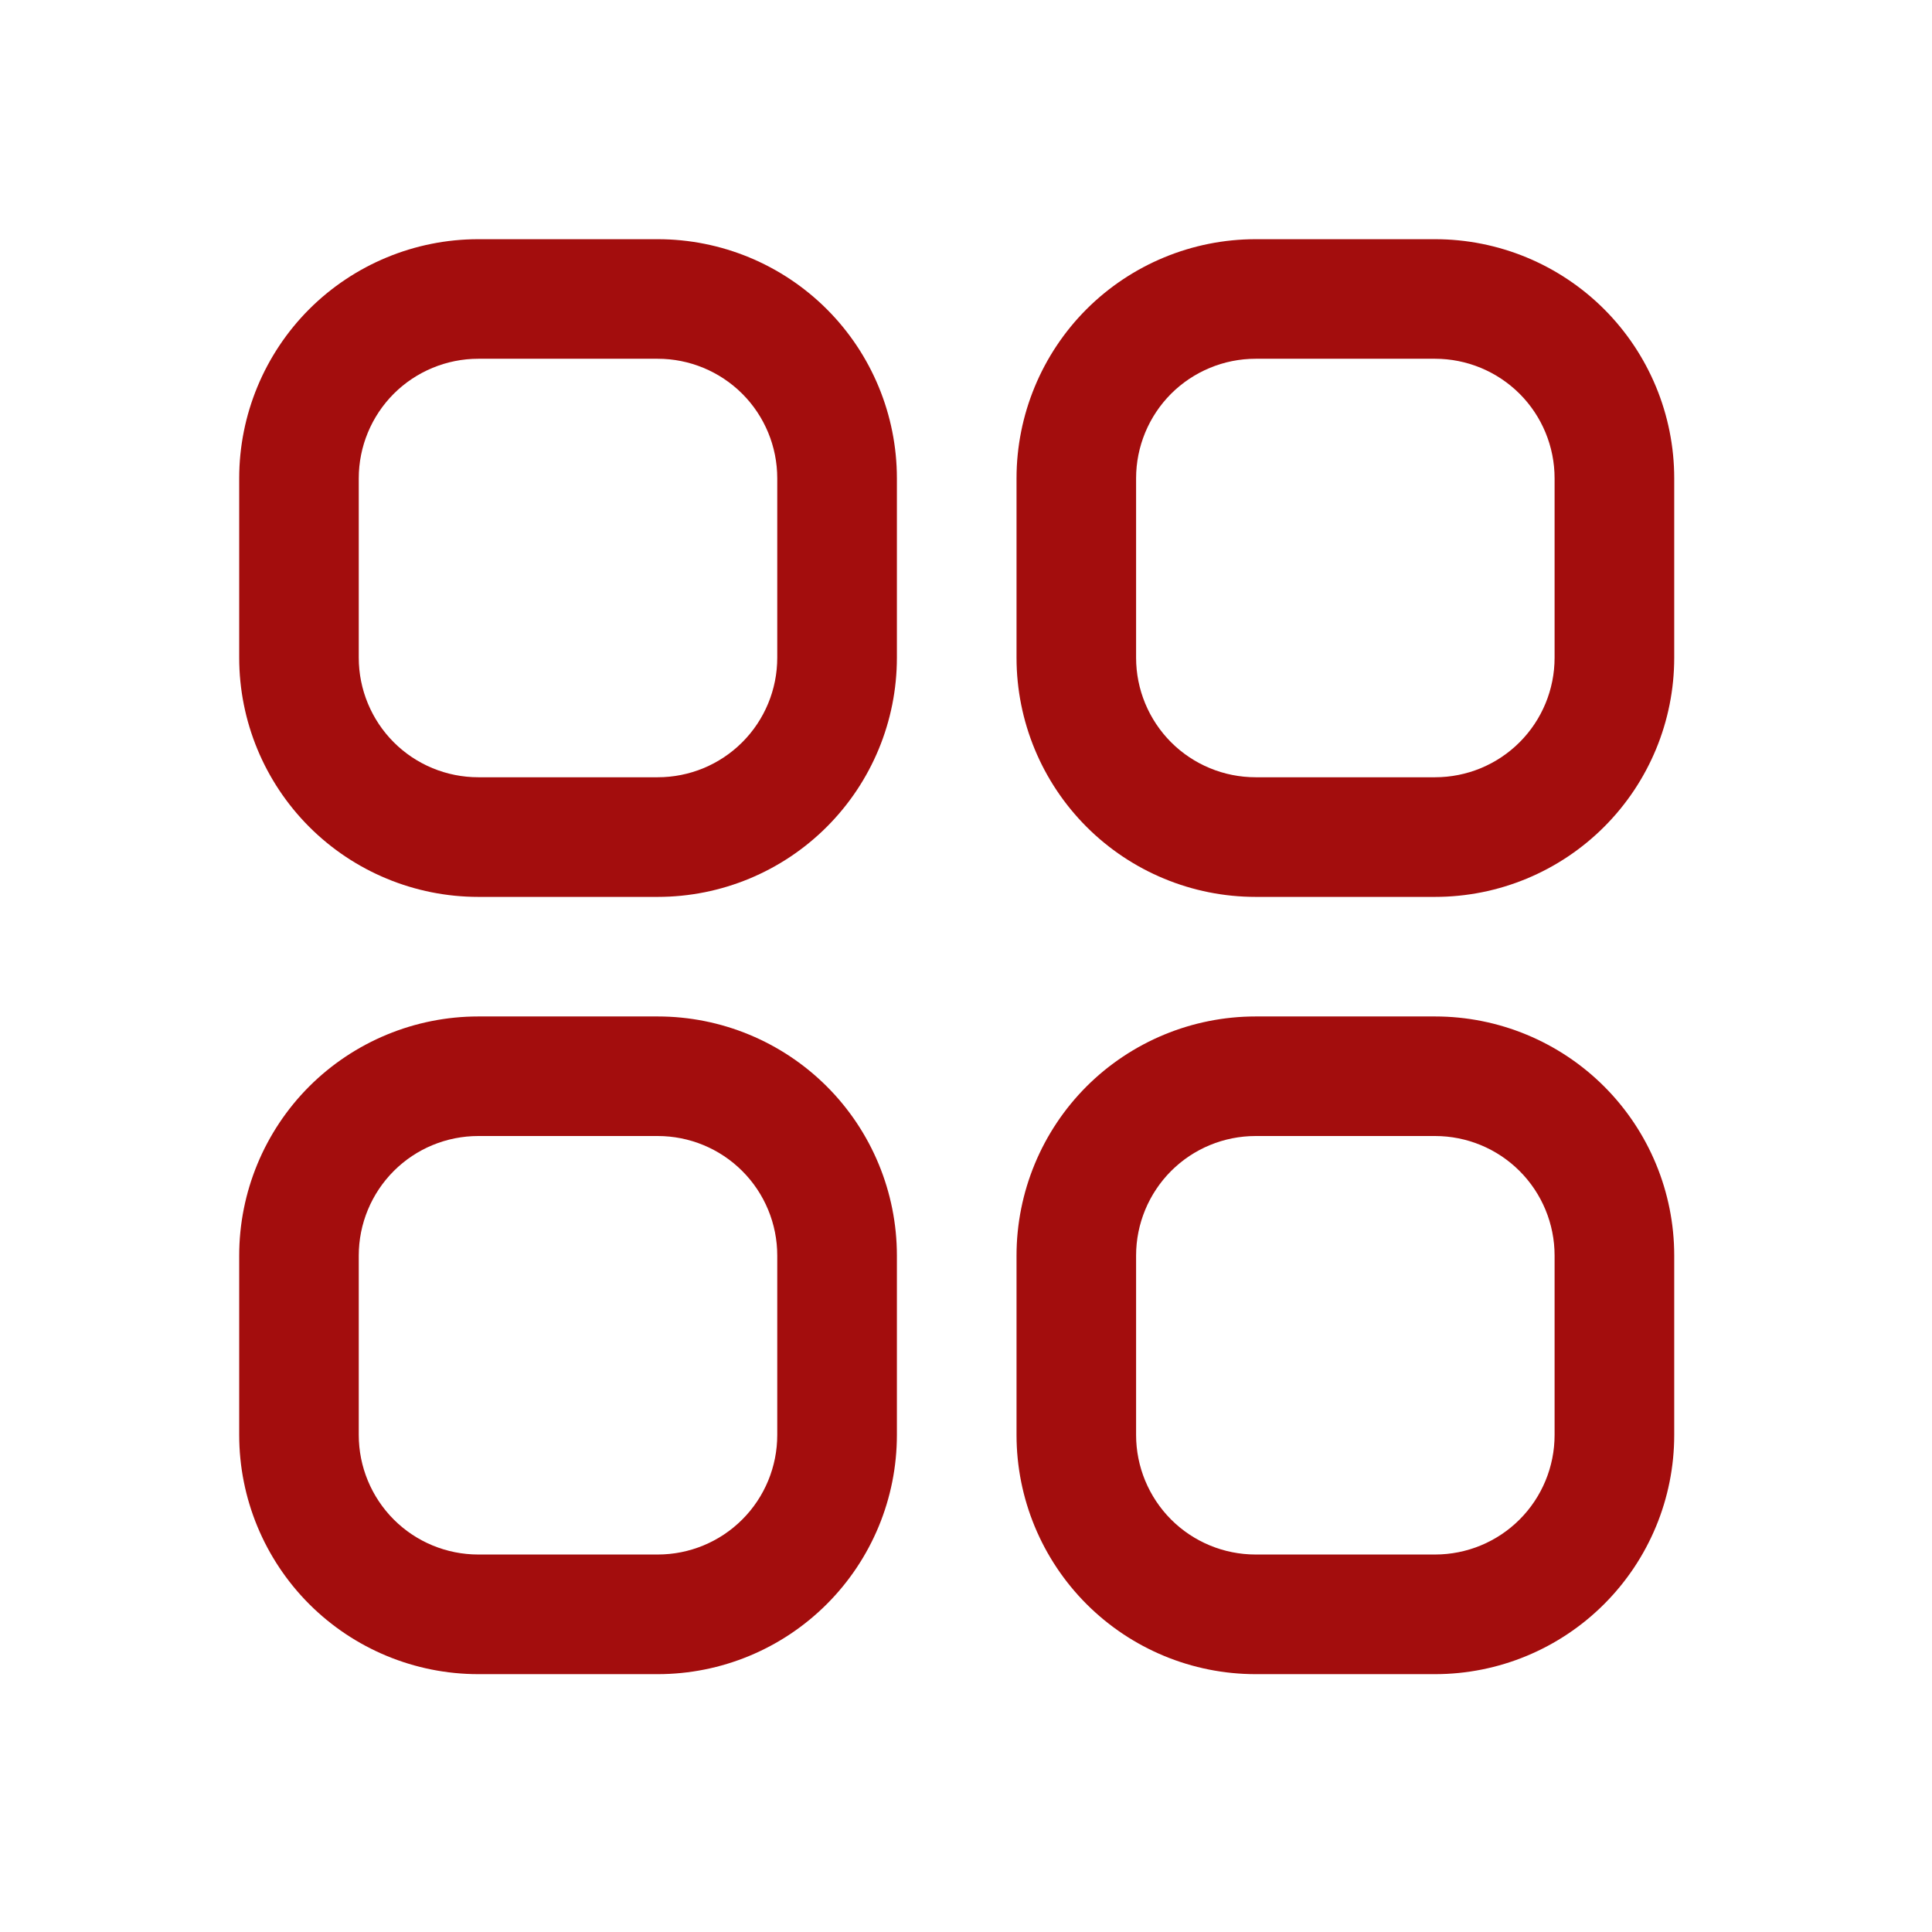
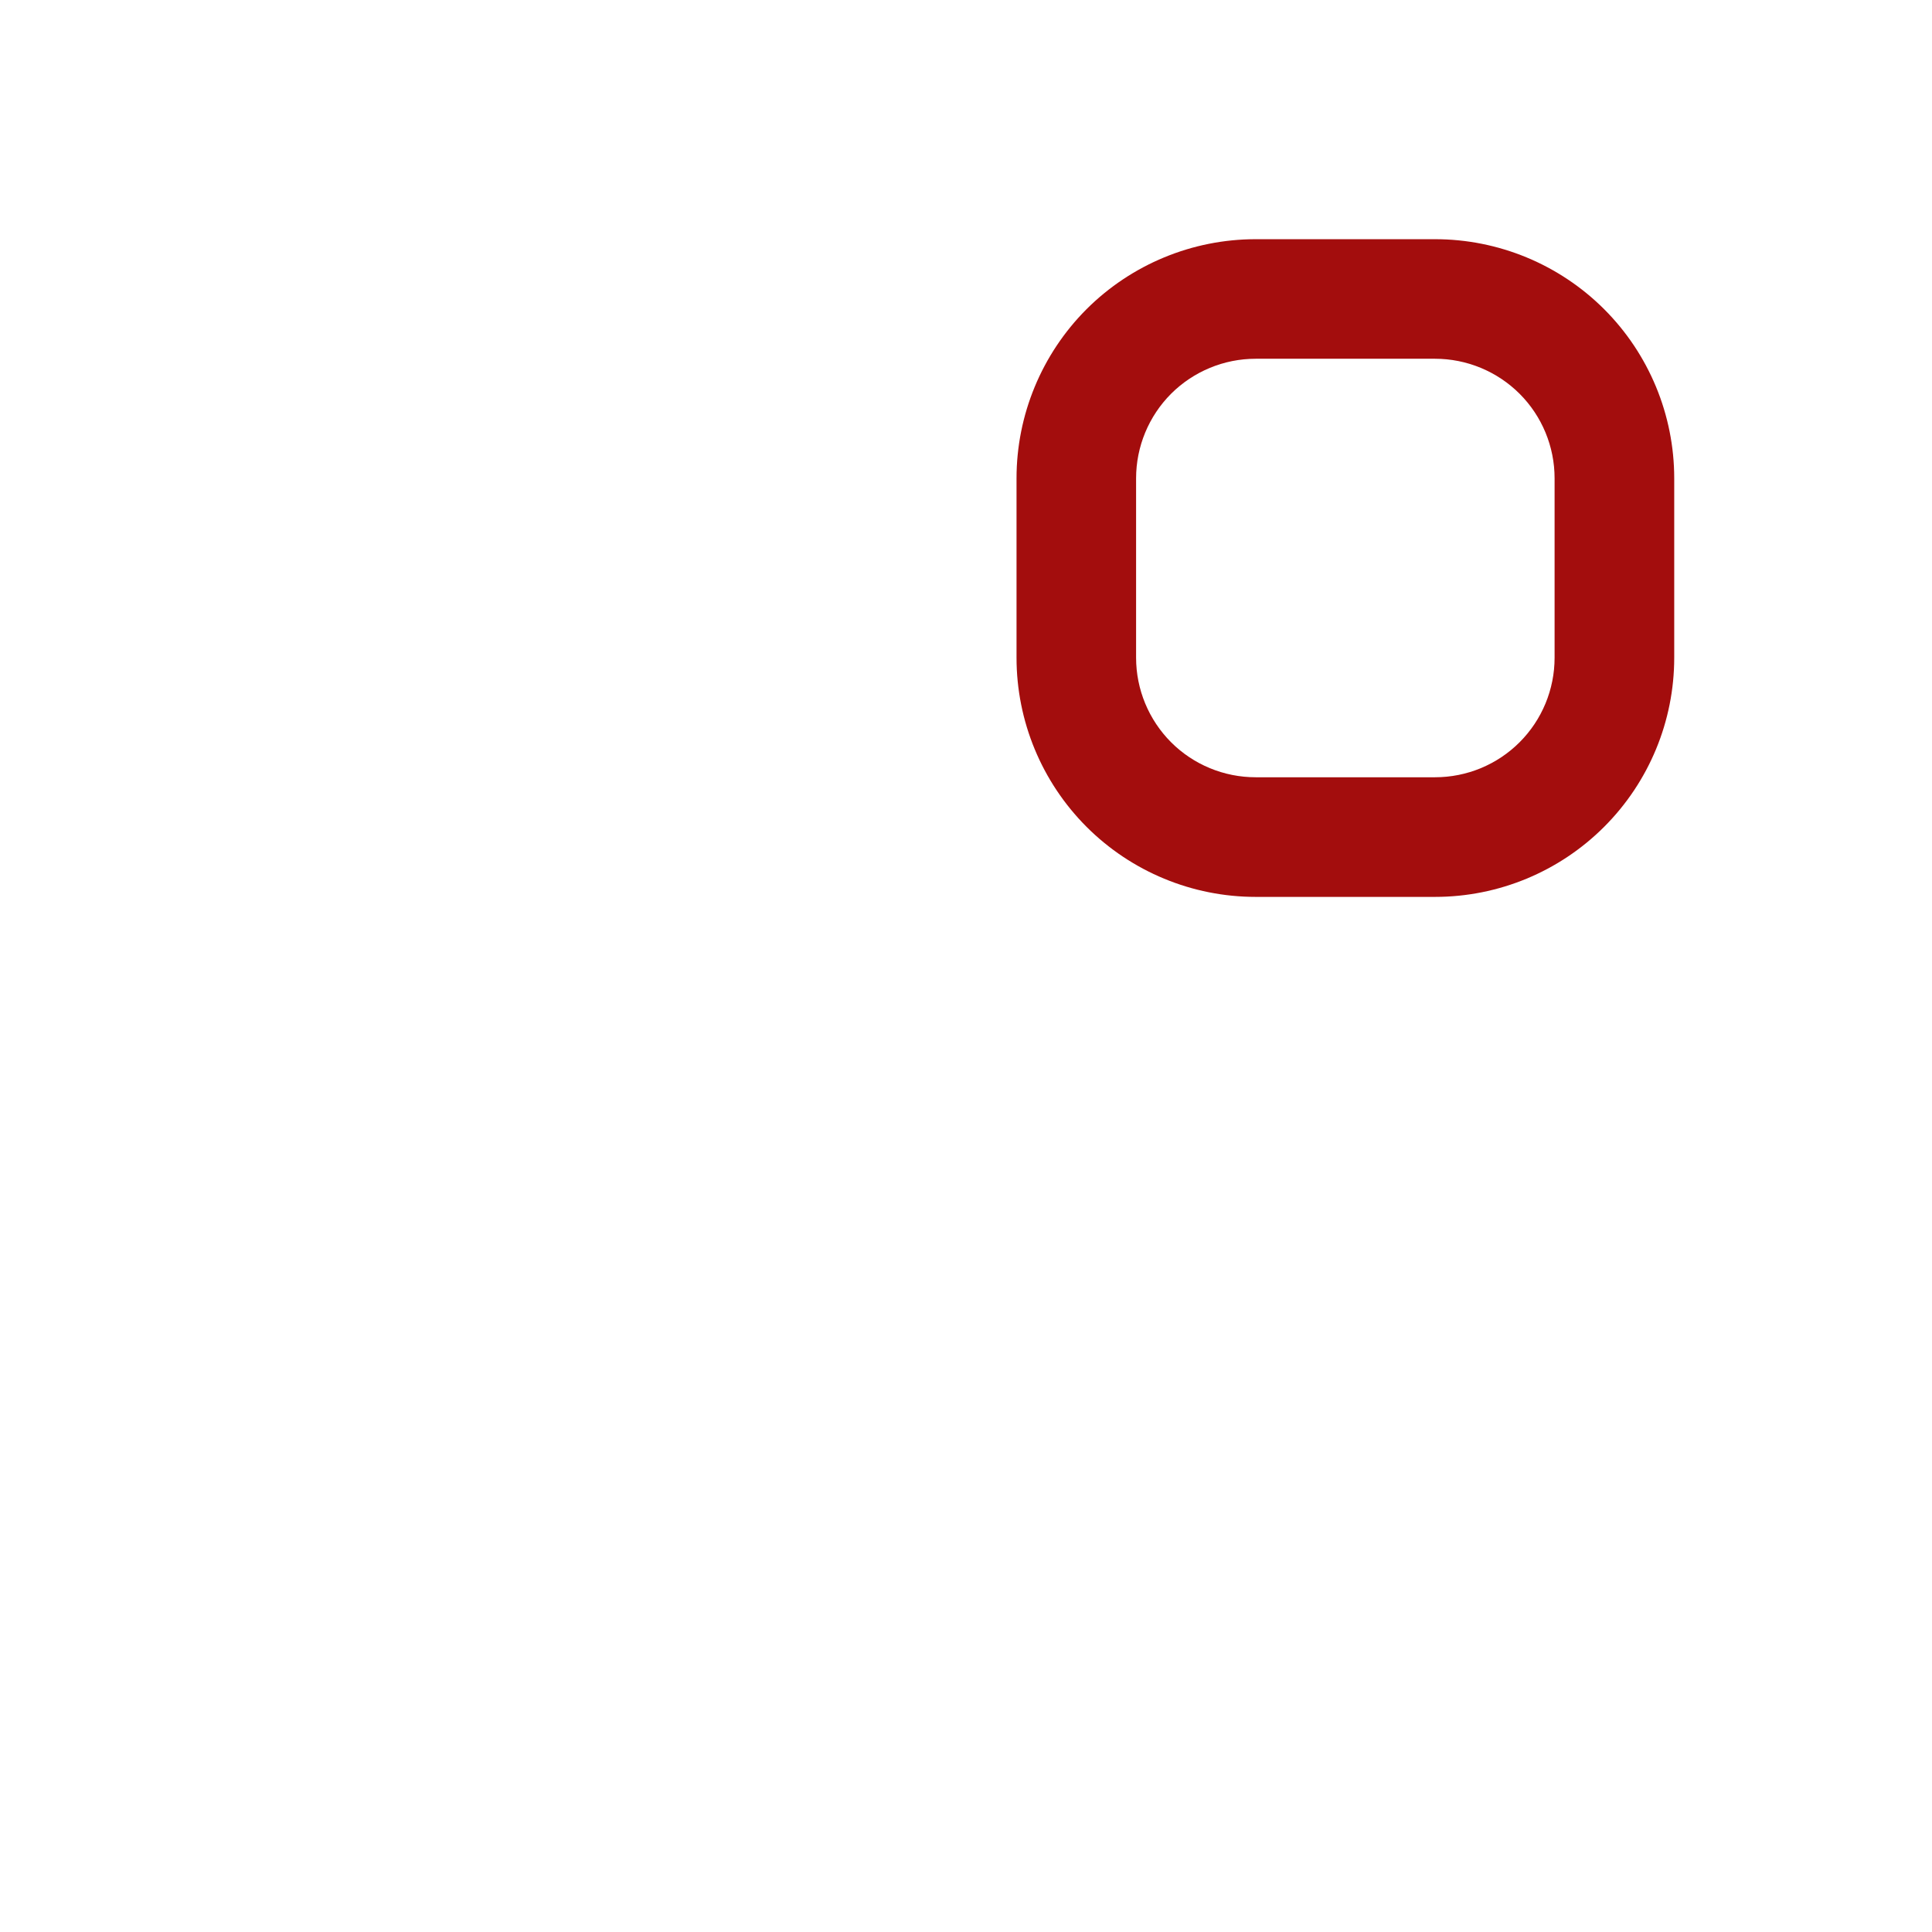
<svg xmlns="http://www.w3.org/2000/svg" width="26" height="26" viewBox="0 0 26 26" fill="none">
  <path d="M19.312 12.07H16.898C16.045 12.07 15.226 11.731 14.622 11.127C14.019 10.523 13.68 9.705 13.68 8.851V6.437C13.68 5.584 14.019 4.765 14.622 4.161C15.226 3.558 16.045 3.219 16.898 3.219H19.312C20.166 3.219 20.984 3.558 21.588 4.161C22.192 4.765 22.531 5.584 22.531 6.437V8.851C22.531 9.705 22.192 10.523 21.588 11.127C20.984 11.731 20.166 12.07 19.312 12.07ZM16.898 4.828C16.471 4.828 16.062 4.998 15.76 5.299C15.459 5.601 15.289 6.01 15.289 6.437V8.851C15.289 9.278 15.459 9.687 15.76 9.989C16.062 10.291 16.471 10.46 16.898 10.46H19.312C19.739 10.46 20.148 10.291 20.45 9.989C20.752 9.687 20.921 9.278 20.921 8.851V6.437C20.921 6.01 20.752 5.601 20.45 5.299C20.148 4.998 19.739 4.828 19.312 4.828H16.898Z" fill="#A30D0D" />
-   <path d="M8.851 12.07H6.437C5.584 12.07 4.765 11.731 4.161 11.127C3.558 10.523 3.219 9.705 3.219 8.851V6.437C3.219 5.584 3.558 4.765 4.161 4.161C4.765 3.558 5.584 3.219 6.437 3.219H8.851C9.705 3.219 10.523 3.558 11.127 4.161C11.731 4.765 12.07 5.584 12.07 6.437V8.851C12.07 9.705 11.731 10.523 11.127 11.127C10.523 11.731 9.705 12.07 8.851 12.07ZM6.437 4.828C6.01 4.828 5.601 4.998 5.299 5.299C4.998 5.601 4.828 6.01 4.828 6.437V8.851C4.828 9.278 4.998 9.687 5.299 9.989C5.601 10.291 6.01 10.46 6.437 10.46H8.851C9.278 10.46 9.687 10.291 9.989 9.989C10.291 9.687 10.46 9.278 10.46 8.851V6.437C10.46 6.01 10.291 5.601 9.989 5.299C9.687 4.998 9.278 4.828 8.851 4.828H6.437Z" fill="#A30D0D" />
-   <path d="M8.851 22.53H6.437C5.584 22.53 4.765 22.191 4.161 21.587C3.558 20.983 3.219 20.165 3.219 19.311V16.897C3.219 16.044 3.558 15.225 4.161 14.621C4.765 14.018 5.584 13.679 6.437 13.679H8.851C9.705 13.679 10.523 14.018 11.127 14.621C11.731 15.225 12.07 16.044 12.07 16.897V19.311C12.07 20.165 11.731 20.983 11.127 21.587C10.523 22.191 9.705 22.53 8.851 22.53ZM6.437 15.288C6.01 15.288 5.601 15.457 5.299 15.759C4.998 16.061 4.828 16.47 4.828 16.897V19.311C4.828 19.738 4.998 20.147 5.299 20.449C5.601 20.751 6.01 20.92 6.437 20.92H8.851C9.278 20.92 9.687 20.751 9.989 20.449C10.291 20.147 10.46 19.738 10.46 19.311V16.897C10.46 16.47 10.291 16.061 9.989 15.759C9.687 15.457 9.278 15.288 8.851 15.288H6.437Z" fill="#A30D0D" />
-   <path d="M19.312 22.53H16.898C16.045 22.53 15.226 22.191 14.622 21.587C14.019 20.983 13.68 20.165 13.68 19.311V16.897C13.68 16.044 14.019 15.225 14.622 14.621C15.226 14.018 16.045 13.679 16.898 13.679H19.312C20.166 13.679 20.984 14.018 21.588 14.621C22.192 15.225 22.531 16.044 22.531 16.897V19.311C22.531 20.165 22.192 20.983 21.588 21.587C20.984 22.191 20.166 22.53 19.312 22.53ZM16.898 15.288C16.471 15.288 16.062 15.457 15.76 15.759C15.459 16.061 15.289 16.47 15.289 16.897V19.311C15.289 19.738 15.459 20.147 15.76 20.449C16.062 20.751 16.471 20.92 16.898 20.92H19.312C19.739 20.92 20.148 20.751 20.45 20.449C20.752 20.147 20.921 19.738 20.921 19.311V16.897C20.921 16.47 20.752 16.061 20.45 15.759C20.148 15.457 19.739 15.288 19.312 15.288H16.898Z" fill="#A30D0D" />
</svg>